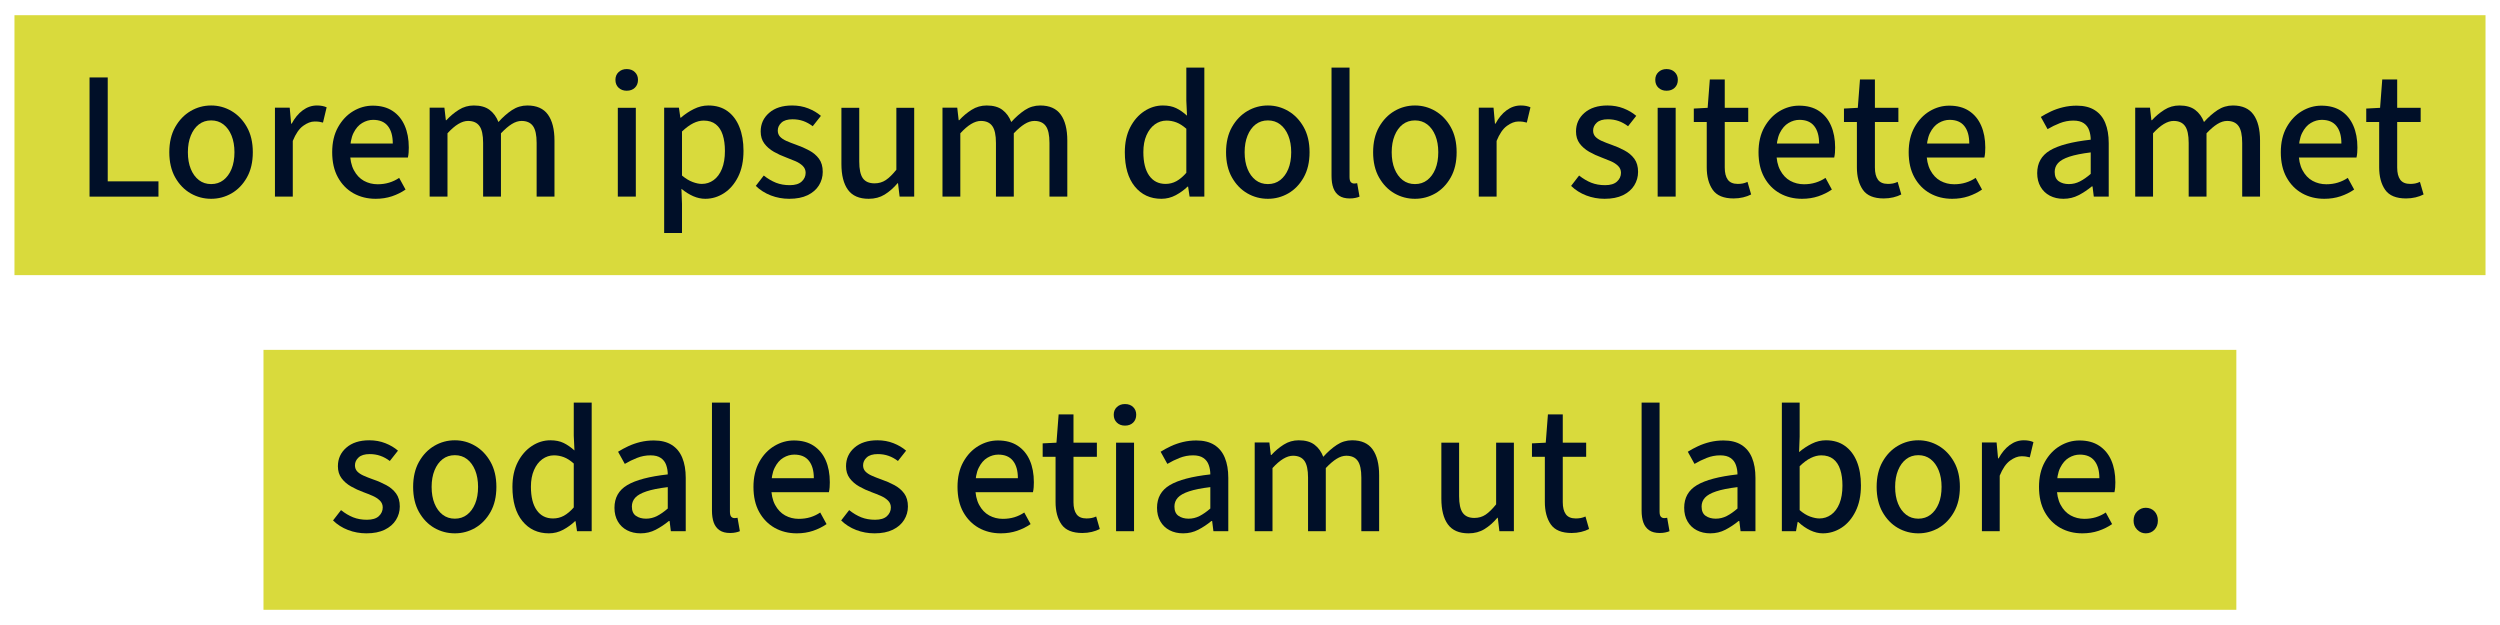
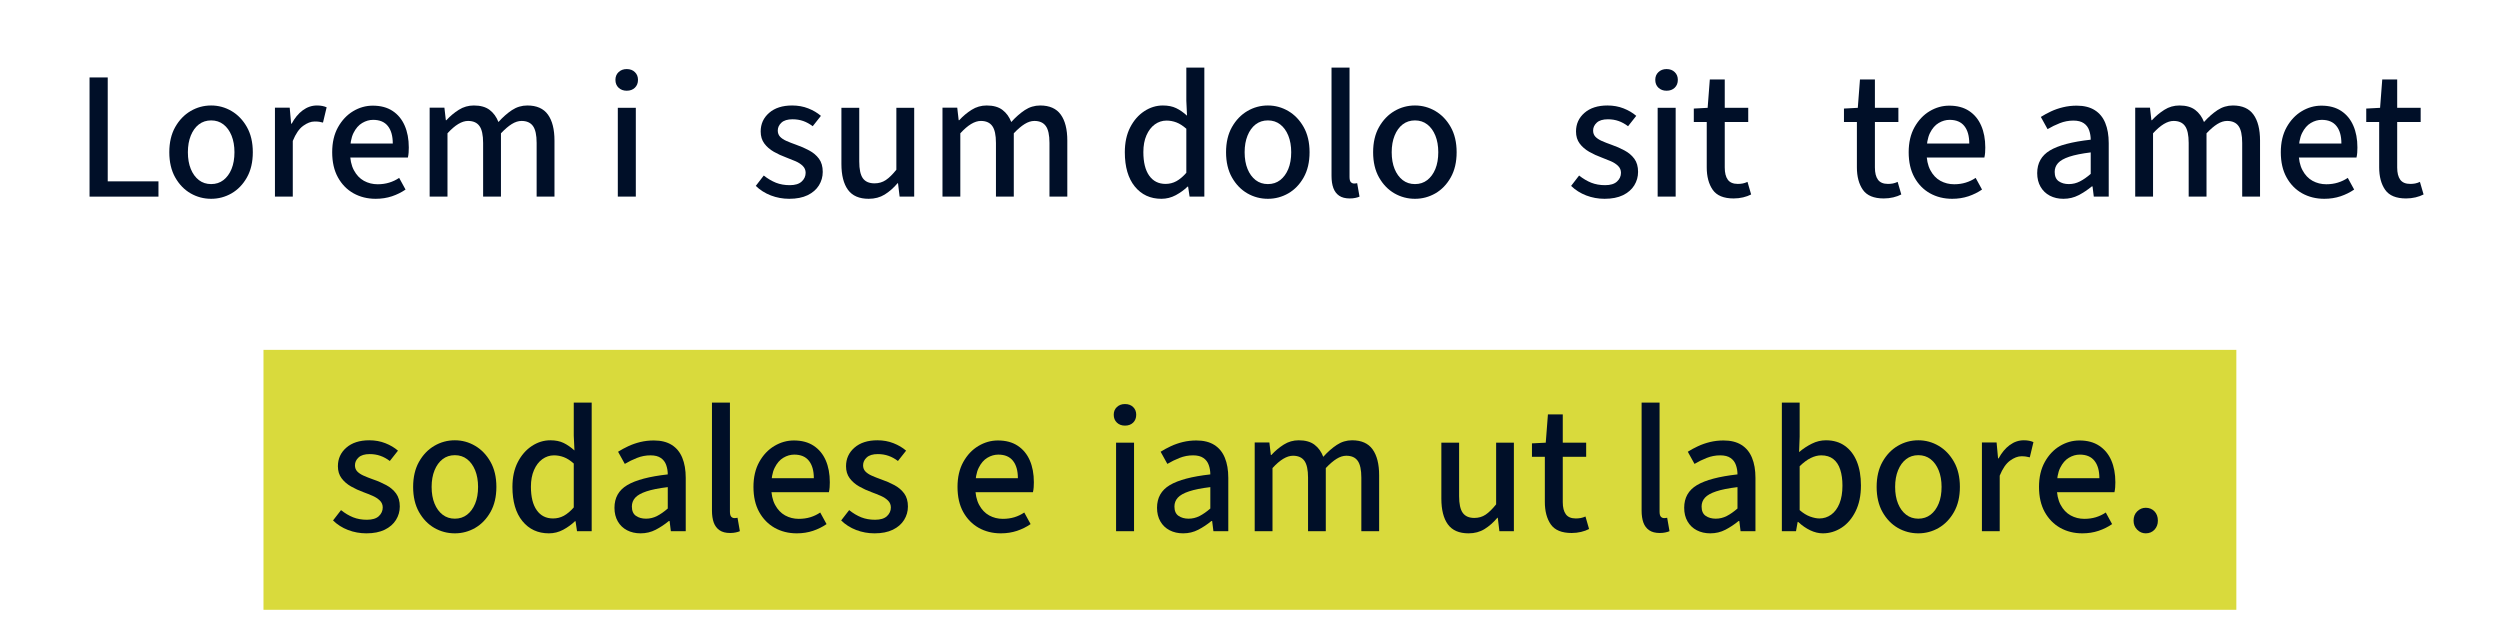
<svg xmlns="http://www.w3.org/2000/svg" width="1200" zoomAndPan="magnify" viewBox="0 0 900 225" height="300" preserveAspectRatio="xMidYMid meet" version="1.0">
  <defs>
    <g />
    <clipPath id="1ab96acd69">
      <path d="M 5.207 5.465 L 894.789 5.465 L 894.789 99.039 L 5.207 99.039 Z M 5.207 5.465 " clip-rule="nonzero" />
    </clipPath>
    <clipPath id="f63d172110">
      <path d="M 0.207 0.465 L 889.789 0.465 L 889.789 94.039 L 0.207 94.039 Z M 0.207 0.465 " clip-rule="nonzero" />
    </clipPath>
    <clipPath id="e755ea134e">
-       <rect x="0" width="890" y="0" height="95" />
-     </clipPath>
+       </clipPath>
    <clipPath id="36f0f3fe2c">
      <rect x="0" width="859" y="0" height="97" />
    </clipPath>
    <clipPath id="91ce323d6f">
      <path d="M 94.855 125.961 L 805.145 125.961 L 805.145 219.535 L 94.855 219.535 Z M 94.855 125.961 " clip-rule="nonzero" />
    </clipPath>
    <clipPath id="32bc763013">
      <path d="M 0.855 0.961 L 711.145 0.961 L 711.145 94.535 L 0.855 94.535 Z M 0.855 0.961 " clip-rule="nonzero" />
    </clipPath>
    <clipPath id="22225d2556">
      <rect x="0" width="712" y="0" height="95" />
    </clipPath>
    <clipPath id="aae2b4c7b9">
      <rect x="0" width="667" y="0" height="96" />
    </clipPath>
  </defs>
  <g clip-path="url(#1ab96acd69)">
    <g transform="matrix(1, 0, 0, 1, 5, 5)">
      <g clip-path="url(#e755ea134e)">
        <g clip-path="url(#f63d172110)">
          <path fill="#d9da3c" d="M 0.207 0.465 L 889.914 0.465 L 889.914 94.039 L 0.207 94.039 Z M 0.207 0.465 " fill-opacity="1" fill-rule="nonzero" />
        </g>
      </g>
    </g>
  </g>
  <g transform="matrix(1, 0, 0, 1, 26, 1)">
    <g clip-path="url(#36f0f3fe2c)">
      <g fill="#000f28" fill-opacity="1">
        <g transform="translate(0.594, 69.786)">
          <g>
            <path d="M 5.641 0 L 5.641 -42.906 L 12.188 -42.906 L 12.188 -5.5 L 30.453 -5.5 L 30.453 0 Z M 5.641 0 " />
          </g>
        </g>
      </g>
      <g fill="#000f28" fill-opacity="1">
        <g transform="translate(32.138, 69.786)">
          <g>
            <path d="M 17.875 0.781 C 15.219 0.781 12.754 0.129 10.484 -1.172 C 8.211 -2.484 6.363 -4.395 4.938 -6.906 C 3.52 -9.414 2.812 -12.441 2.812 -15.984 C 2.812 -19.516 3.52 -22.535 4.938 -25.047 C 6.363 -27.555 8.211 -29.477 10.484 -30.812 C 12.754 -32.145 15.219 -32.812 17.875 -32.812 C 20.5 -32.812 22.945 -32.145 25.219 -30.812 C 27.488 -29.477 29.332 -27.555 30.75 -25.047 C 32.164 -22.535 32.875 -19.516 32.875 -15.984 C 32.875 -12.441 32.164 -9.414 30.75 -6.906 C 29.332 -4.395 27.488 -2.484 25.219 -1.172 C 22.945 0.129 20.5 0.781 17.875 0.781 Z M 17.875 -4.516 C 19.582 -4.516 21.055 -4.992 22.297 -5.953 C 23.547 -6.922 24.52 -8.254 25.219 -9.953 C 25.914 -11.66 26.266 -13.672 26.266 -15.984 C 26.266 -18.254 25.914 -20.25 25.219 -21.969 C 24.52 -23.695 23.547 -25.039 22.297 -26 C 21.055 -26.957 19.582 -27.438 17.875 -27.438 C 16.176 -27.438 14.703 -26.957 13.453 -26 C 12.211 -25.039 11.242 -23.695 10.547 -21.969 C 9.848 -20.25 9.5 -18.254 9.5 -15.984 C 9.5 -13.672 9.848 -11.66 10.547 -9.953 C 11.242 -8.254 12.211 -6.922 13.453 -5.953 C 14.703 -4.992 16.176 -4.516 17.875 -4.516 Z M 17.875 -4.516 " />
          </g>
        </g>
      </g>
      <g fill="#000f28" fill-opacity="1">
        <g transform="translate(67.871, 69.786)">
          <g>
            <path d="M 5.109 0 L 5.109 -32.031 L 10.422 -32.031 L 10.938 -26.266 L 11.141 -26.266 C 12.223 -28.316 13.551 -29.922 15.125 -31.078 C 16.695 -32.234 18.398 -32.812 20.234 -32.812 C 20.984 -32.812 21.629 -32.754 22.172 -32.641 C 22.711 -32.535 23.227 -32.375 23.719 -32.156 L 22.406 -26.656 C 21.926 -26.789 21.469 -26.891 21.031 -26.953 C 20.594 -27.016 20.047 -27.047 19.391 -27.047 C 18.078 -27.047 16.695 -26.52 15.25 -25.469 C 13.812 -24.426 12.57 -22.617 11.531 -20.047 L 11.531 0 Z M 5.109 0 " />
          </g>
        </g>
      </g>
      <g fill="#000f28" fill-opacity="1">
        <g transform="translate(90.776, 69.786)">
          <g>
            <path d="M 18.469 0.781 C 15.5 0.781 12.832 0.117 10.469 -1.203 C 8.113 -2.535 6.25 -4.445 4.875 -6.938 C 3.5 -9.426 2.812 -12.441 2.812 -15.984 C 2.812 -19.473 3.508 -22.473 4.906 -24.984 C 6.312 -27.492 8.125 -29.414 10.344 -30.75 C 12.57 -32.082 14.93 -32.75 17.422 -32.75 C 20.266 -32.75 22.645 -32.113 24.562 -30.844 C 26.477 -29.582 27.926 -27.828 28.906 -25.578 C 29.895 -23.328 30.391 -20.695 30.391 -17.688 C 30.391 -17.07 30.367 -16.457 30.328 -15.844 C 30.285 -15.238 30.195 -14.648 30.062 -14.078 L 7.531 -14.078 L 7.531 -19.125 L 24.625 -19.125 C 24.625 -21.832 24.035 -23.926 22.859 -25.406 C 21.68 -26.895 19.91 -27.641 17.547 -27.641 C 16.203 -27.641 14.895 -27.266 13.625 -26.516 C 12.352 -25.773 11.301 -24.566 10.469 -22.891 C 9.645 -21.211 9.234 -18.93 9.234 -16.047 C 9.234 -13.43 9.691 -11.258 10.609 -9.531 C 11.523 -7.801 12.734 -6.52 14.234 -5.688 C 15.742 -4.863 17.395 -4.453 19.188 -4.453 C 20.676 -4.453 22.062 -4.648 23.344 -5.047 C 24.633 -5.441 25.828 -6.008 26.922 -6.75 L 29.219 -2.547 C 27.77 -1.547 26.141 -0.738 24.328 -0.125 C 22.516 0.477 20.562 0.781 18.469 0.781 Z M 18.469 0.781 " />
          </g>
        </g>
      </g>
      <g fill="#000f28" fill-opacity="1">
        <g transform="translate(123.564, 69.786)">
          <g>
            <path d="M 5.109 0 L 5.109 -32.031 L 10.422 -32.031 L 10.938 -27.516 L 11.141 -27.516 C 12.492 -28.992 13.988 -30.242 15.625 -31.266 C 17.258 -32.297 19.062 -32.812 21.031 -32.812 C 23.426 -32.812 25.32 -32.273 26.719 -31.203 C 28.113 -30.141 29.164 -28.691 29.875 -26.859 C 31.438 -28.598 33.055 -30.023 34.734 -31.141 C 36.422 -32.254 38.27 -32.812 40.281 -32.812 C 43.645 -32.812 46.113 -31.719 47.688 -29.531 C 49.258 -27.352 50.047 -24.234 50.047 -20.172 L 50.047 0 L 43.625 0 L 43.625 -19.328 C 43.625 -22.16 43.188 -24.188 42.312 -25.406 C 41.438 -26.633 40.062 -27.25 38.188 -27.25 C 37.051 -27.25 35.879 -26.875 34.672 -26.125 C 33.473 -25.383 32.176 -24.273 30.781 -22.797 L 30.781 0 L 24.359 0 L 24.359 -19.328 C 24.359 -22.16 23.922 -24.188 23.047 -25.406 C 22.18 -26.633 20.805 -27.25 18.922 -27.25 C 16.703 -27.25 14.238 -25.766 11.531 -22.797 L 11.531 0 Z M 5.109 0 " />
          </g>
        </g>
      </g>
      <g fill="#000f28" fill-opacity="1">
        <g transform="translate(178.276, 69.786)">
          <g />
        </g>
      </g>
      <g fill="#000f28" fill-opacity="1">
        <g transform="translate(191.365, 69.786)">
          <g>
            <path d="M 5.047 0 L 5.047 -31.969 L 11.531 -31.969 L 11.531 0 Z M 8.25 -38.125 C 7.07 -38.125 6.098 -38.484 5.328 -39.203 C 4.566 -39.922 4.188 -40.867 4.188 -42.047 C 4.188 -43.18 4.566 -44.109 5.328 -44.828 C 6.098 -45.555 7.07 -45.922 8.25 -45.922 C 9.469 -45.922 10.445 -45.555 11.188 -44.828 C 11.938 -44.109 12.312 -43.18 12.312 -42.047 C 12.312 -40.867 11.938 -39.922 11.188 -39.203 C 10.445 -38.484 9.469 -38.125 8.25 -38.125 Z M 8.25 -38.125 " />
          </g>
        </g>
      </g>
      <g fill="#000f28" fill-opacity="1">
        <g transform="translate(207.988, 69.786)">
          <g>
-             <path d="M 5.109 13.094 L 5.109 -32.031 L 10.422 -32.031 L 10.938 -28.422 L 11.141 -28.422 C 12.535 -29.648 14.082 -30.688 15.781 -31.531 C 17.488 -32.383 19.238 -32.812 21.031 -32.812 C 23.738 -32.812 26.031 -32.133 27.906 -30.781 C 29.781 -29.426 31.207 -27.523 32.188 -25.078 C 33.176 -22.641 33.672 -19.781 33.672 -16.5 C 33.672 -12.832 33.023 -9.711 31.734 -7.141 C 30.441 -4.566 28.75 -2.602 26.656 -1.25 C 24.562 0.102 22.312 0.781 19.906 0.781 C 18.469 0.781 17.023 0.469 15.578 -0.156 C 14.141 -0.789 12.723 -1.676 11.328 -2.812 L 11.531 2.625 L 11.531 13.094 Z M 18.672 -4.578 C 20.242 -4.578 21.66 -5.035 22.922 -5.953 C 24.191 -6.879 25.188 -8.223 25.906 -9.984 C 26.625 -11.754 26.984 -13.906 26.984 -16.438 C 26.984 -18.664 26.719 -20.598 26.188 -22.234 C 25.664 -23.867 24.836 -25.133 23.703 -26.031 C 22.578 -26.926 21.117 -27.375 19.328 -27.375 C 18.098 -27.375 16.848 -27.055 15.578 -26.422 C 14.316 -25.797 12.969 -24.805 11.531 -23.453 L 11.531 -7.594 C 12.844 -6.5 14.117 -5.723 15.359 -5.266 C 16.598 -4.805 17.703 -4.578 18.672 -4.578 Z M 18.672 -4.578 " />
-           </g>
+             </g>
        </g>
      </g>
      <g fill="#000f28" fill-opacity="1">
        <g transform="translate(244.375, 69.786)">
          <g>
            <path d="M 13.75 0.781 C 11.438 0.781 9.234 0.379 7.141 -0.422 C 5.047 -1.234 3.234 -2.379 1.703 -3.859 L 4.578 -7.594 C 6.023 -6.457 7.488 -5.594 8.969 -5 C 10.457 -4.414 12.117 -4.125 13.953 -4.125 C 15.867 -4.125 17.297 -4.562 18.234 -5.438 C 19.18 -6.312 19.656 -7.359 19.656 -8.578 C 19.656 -9.535 19.316 -10.352 18.641 -11.031 C 17.961 -11.707 17.098 -12.273 16.047 -12.734 C 14.992 -13.191 13.879 -13.641 12.703 -14.078 C 11.129 -14.648 9.633 -15.336 8.219 -16.141 C 6.801 -16.953 5.656 -17.945 4.781 -19.125 C 3.906 -20.301 3.469 -21.742 3.469 -23.453 C 3.469 -26.16 4.484 -28.395 6.516 -30.156 C 8.547 -31.926 11.305 -32.812 14.797 -32.812 C 16.898 -32.812 18.832 -32.461 20.594 -31.766 C 22.363 -31.066 23.883 -30.172 25.156 -29.078 L 22.203 -25.344 C 21.109 -26.176 19.973 -26.801 18.797 -27.219 C 17.617 -27.633 16.332 -27.844 14.938 -27.844 C 13.145 -27.844 11.812 -27.438 10.938 -26.625 C 10.062 -25.812 9.625 -24.863 9.625 -23.781 C 9.625 -22.906 9.895 -22.172 10.438 -21.578 C 10.988 -20.992 11.754 -20.484 12.734 -20.047 C 13.723 -19.609 14.895 -19.148 16.25 -18.672 C 17.906 -18.098 19.461 -17.414 20.922 -16.625 C 22.391 -15.844 23.57 -14.844 24.469 -13.625 C 25.363 -12.406 25.812 -10.832 25.812 -8.906 C 25.812 -7.156 25.352 -5.535 24.438 -4.047 C 23.52 -2.566 22.164 -1.391 20.375 -0.516 C 18.582 0.348 16.375 0.781 13.75 0.781 Z M 13.75 0.781 " />
          </g>
        </g>
      </g>
      <g fill="#000f28" fill-opacity="1">
        <g transform="translate(272.189, 69.786)">
          <g>
            <path d="M 14.547 0.781 C 11.141 0.781 8.648 -0.297 7.078 -2.453 C 5.504 -4.617 4.719 -7.734 4.719 -11.797 L 4.719 -31.969 L 11.141 -31.969 L 11.141 -12.641 C 11.141 -9.848 11.57 -7.836 12.438 -6.609 C 13.312 -5.391 14.711 -4.781 16.641 -4.781 C 18.16 -4.781 19.508 -5.172 20.688 -5.953 C 21.875 -6.742 23.145 -7.988 24.5 -9.688 L 24.5 -31.969 L 30.922 -31.969 L 30.922 0 L 25.672 0 L 25.094 -4.844 L 24.953 -4.844 C 23.516 -3.145 21.961 -1.781 20.297 -0.75 C 18.641 0.27 16.723 0.781 14.547 0.781 Z M 14.547 0.781 " />
          </g>
        </g>
      </g>
      <g fill="#000f28" fill-opacity="1">
        <g transform="translate(308.184, 69.786)">
          <g>
            <path d="M 5.109 0 L 5.109 -32.031 L 10.422 -32.031 L 10.938 -27.516 L 11.141 -27.516 C 12.492 -28.992 13.988 -30.242 15.625 -31.266 C 17.258 -32.297 19.062 -32.812 21.031 -32.812 C 23.426 -32.812 25.32 -32.273 26.719 -31.203 C 28.113 -30.141 29.164 -28.691 29.875 -26.859 C 31.438 -28.598 33.055 -30.023 34.734 -31.141 C 36.422 -32.254 38.27 -32.812 40.281 -32.812 C 43.645 -32.812 46.113 -31.719 47.688 -29.531 C 49.258 -27.352 50.047 -24.234 50.047 -20.172 L 50.047 0 L 43.625 0 L 43.625 -19.328 C 43.625 -22.16 43.188 -24.188 42.312 -25.406 C 41.438 -26.633 40.062 -27.25 38.188 -27.25 C 37.051 -27.25 35.879 -26.875 34.672 -26.125 C 33.473 -25.383 32.176 -24.273 30.781 -22.797 L 30.781 0 L 24.359 0 L 24.359 -19.328 C 24.359 -22.16 23.922 -24.188 23.047 -25.406 C 22.18 -26.633 20.805 -27.25 18.922 -27.25 C 16.703 -27.25 14.238 -25.766 11.531 -22.797 L 11.531 0 Z M 5.109 0 " />
          </g>
        </g>
      </g>
      <g fill="#000f28" fill-opacity="1">
        <g transform="translate(362.895, 69.786)">
          <g />
        </g>
      </g>
      <g fill="#000f28" fill-opacity="1">
        <g transform="translate(375.984, 69.786)">
          <g>
            <path d="M 16.109 0.781 C 12.141 0.781 8.953 -0.691 6.547 -3.641 C 4.148 -6.586 2.953 -10.703 2.953 -15.984 C 2.953 -19.43 3.594 -22.41 4.875 -24.922 C 6.164 -27.43 7.859 -29.375 9.953 -30.75 C 12.047 -32.125 14.273 -32.812 16.641 -32.812 C 18.516 -32.812 20.109 -32.492 21.422 -31.859 C 22.734 -31.234 24.039 -30.328 25.344 -29.141 L 25.094 -34.516 L 25.094 -46.438 L 31.578 -46.438 L 31.578 0 L 26.266 0 L 25.734 -3.609 L 25.547 -3.609 C 24.328 -2.422 22.906 -1.391 21.281 -0.516 C 19.664 0.348 17.941 0.781 16.109 0.781 Z M 17.625 -4.578 C 19.02 -4.578 20.316 -4.906 21.516 -5.562 C 22.711 -6.219 23.906 -7.223 25.094 -8.578 L 25.094 -24.438 C 23.863 -25.52 22.672 -26.281 21.516 -26.719 C 20.359 -27.156 19.172 -27.375 17.953 -27.375 C 16.422 -27.375 15.02 -26.914 13.75 -26 C 12.488 -25.082 11.484 -23.77 10.734 -22.062 C 9.992 -20.363 9.625 -18.359 9.625 -16.047 C 9.625 -12.379 10.32 -9.551 11.719 -7.562 C 13.125 -5.57 15.094 -4.578 17.625 -4.578 Z M 17.625 -4.578 " />
          </g>
        </g>
      </g>
      <g fill="#000f28" fill-opacity="1">
        <g transform="translate(412.568, 69.786)">
          <g>
            <path d="M 17.875 0.781 C 15.219 0.781 12.754 0.129 10.484 -1.172 C 8.211 -2.484 6.363 -4.395 4.938 -6.906 C 3.52 -9.414 2.812 -12.441 2.812 -15.984 C 2.812 -19.516 3.52 -22.535 4.938 -25.047 C 6.363 -27.555 8.211 -29.477 10.484 -30.812 C 12.754 -32.145 15.219 -32.812 17.875 -32.812 C 20.5 -32.812 22.945 -32.145 25.219 -30.812 C 27.488 -29.477 29.332 -27.555 30.75 -25.047 C 32.164 -22.535 32.875 -19.516 32.875 -15.984 C 32.875 -12.441 32.164 -9.414 30.75 -6.906 C 29.332 -4.395 27.488 -2.484 25.219 -1.172 C 22.945 0.129 20.5 0.781 17.875 0.781 Z M 17.875 -4.516 C 19.582 -4.516 21.055 -4.992 22.297 -5.953 C 23.547 -6.922 24.52 -8.254 25.219 -9.953 C 25.914 -11.66 26.266 -13.672 26.266 -15.984 C 26.266 -18.254 25.914 -20.25 25.219 -21.969 C 24.52 -23.695 23.547 -25.039 22.297 -26 C 21.055 -26.957 19.582 -27.438 17.875 -27.438 C 16.176 -27.438 14.703 -26.957 13.453 -26 C 12.211 -25.039 11.242 -23.695 10.547 -21.969 C 9.848 -20.25 9.5 -18.254 9.5 -15.984 C 9.5 -13.672 9.848 -11.66 10.547 -9.953 C 11.242 -8.254 12.211 -6.922 13.453 -5.953 C 14.703 -4.992 16.176 -4.516 17.875 -4.516 Z M 17.875 -4.516 " />
          </g>
        </g>
      </g>
      <g fill="#000f28" fill-opacity="1">
        <g transform="translate(448.301, 69.786)">
          <g>
            <path d="M 11.594 0.656 C 10.02 0.656 8.754 0.328 7.797 -0.328 C 6.836 -0.984 6.141 -1.91 5.703 -3.109 C 5.266 -4.305 5.047 -5.758 5.047 -7.469 L 5.047 -46.438 L 11.531 -46.438 L 11.531 -7.078 C 11.531 -6.16 11.691 -5.535 12.016 -5.203 C 12.348 -4.879 12.734 -4.719 13.172 -4.719 C 13.336 -4.719 13.5 -4.727 13.656 -4.75 C 13.812 -4.77 14.02 -4.801 14.281 -4.844 L 15.125 0 C 14.738 0.176 14.25 0.328 13.656 0.453 C 13.062 0.586 12.375 0.656 11.594 0.656 Z M 11.594 0.656 " />
          </g>
        </g>
      </g>
      <g fill="#000f28" fill-opacity="1">
        <g transform="translate(465.513, 69.786)">
          <g>
            <path d="M 17.875 0.781 C 15.219 0.781 12.754 0.129 10.484 -1.172 C 8.211 -2.484 6.363 -4.395 4.938 -6.906 C 3.52 -9.414 2.812 -12.441 2.812 -15.984 C 2.812 -19.516 3.52 -22.535 4.938 -25.047 C 6.363 -27.555 8.211 -29.477 10.484 -30.812 C 12.754 -32.145 15.219 -32.812 17.875 -32.812 C 20.5 -32.812 22.945 -32.145 25.219 -30.812 C 27.488 -29.477 29.332 -27.555 30.75 -25.047 C 32.164 -22.535 32.875 -19.516 32.875 -15.984 C 32.875 -12.441 32.164 -9.414 30.75 -6.906 C 29.332 -4.395 27.488 -2.484 25.219 -1.172 C 22.945 0.129 20.5 0.781 17.875 0.781 Z M 17.875 -4.516 C 19.582 -4.516 21.055 -4.992 22.297 -5.953 C 23.547 -6.922 24.52 -8.254 25.219 -9.953 C 25.914 -11.66 26.266 -13.672 26.266 -15.984 C 26.266 -18.254 25.914 -20.25 25.219 -21.969 C 24.52 -23.695 23.547 -25.039 22.297 -26 C 21.055 -26.957 19.582 -27.438 17.875 -27.438 C 16.176 -27.438 14.703 -26.957 13.453 -26 C 12.211 -25.039 11.242 -23.695 10.547 -21.969 C 9.848 -20.25 9.5 -18.254 9.5 -15.984 C 9.5 -13.672 9.848 -11.66 10.547 -9.953 C 11.242 -8.254 12.211 -6.922 13.453 -5.953 C 14.703 -4.992 16.176 -4.516 17.875 -4.516 Z M 17.875 -4.516 " />
          </g>
        </g>
      </g>
      <g fill="#000f28" fill-opacity="1">
        <g transform="translate(501.246, 69.786)">
          <g>
-             <path d="M 5.109 0 L 5.109 -32.031 L 10.422 -32.031 L 10.938 -26.266 L 11.141 -26.266 C 12.223 -28.316 13.551 -29.922 15.125 -31.078 C 16.695 -32.234 18.398 -32.812 20.234 -32.812 C 20.984 -32.812 21.629 -32.754 22.172 -32.641 C 22.711 -32.535 23.227 -32.375 23.719 -32.156 L 22.406 -26.656 C 21.926 -26.789 21.469 -26.891 21.031 -26.953 C 20.594 -27.016 20.047 -27.047 19.391 -27.047 C 18.078 -27.047 16.695 -26.52 15.25 -25.469 C 13.812 -24.426 12.57 -22.617 11.531 -20.047 L 11.531 0 Z M 5.109 0 " />
-           </g>
+             </g>
        </g>
      </g>
      <g fill="#000f28" fill-opacity="1">
        <g transform="translate(524.806, 69.786)">
          <g />
        </g>
      </g>
      <g fill="#000f28" fill-opacity="1">
        <g transform="translate(537.895, 69.786)">
          <g>
            <path d="M 13.75 0.781 C 11.438 0.781 9.234 0.379 7.141 -0.422 C 5.047 -1.234 3.234 -2.379 1.703 -3.859 L 4.578 -7.594 C 6.023 -6.457 7.488 -5.594 8.969 -5 C 10.457 -4.414 12.117 -4.125 13.953 -4.125 C 15.867 -4.125 17.297 -4.562 18.234 -5.438 C 19.18 -6.312 19.656 -7.359 19.656 -8.578 C 19.656 -9.535 19.316 -10.352 18.641 -11.031 C 17.961 -11.707 17.098 -12.273 16.047 -12.734 C 14.992 -13.191 13.879 -13.641 12.703 -14.078 C 11.129 -14.648 9.633 -15.336 8.219 -16.141 C 6.801 -16.953 5.656 -17.945 4.781 -19.125 C 3.906 -20.301 3.469 -21.742 3.469 -23.453 C 3.469 -26.16 4.484 -28.395 6.516 -30.156 C 8.547 -31.926 11.305 -32.812 14.797 -32.812 C 16.898 -32.812 18.832 -32.461 20.594 -31.766 C 22.363 -31.066 23.883 -30.172 25.156 -29.078 L 22.203 -25.344 C 21.109 -26.176 19.973 -26.801 18.797 -27.219 C 17.617 -27.633 16.332 -27.844 14.938 -27.844 C 13.145 -27.844 11.812 -27.438 10.938 -26.625 C 10.062 -25.812 9.625 -24.863 9.625 -23.781 C 9.625 -22.906 9.895 -22.172 10.438 -21.578 C 10.988 -20.992 11.754 -20.484 12.734 -20.047 C 13.723 -19.609 14.895 -19.148 16.25 -18.672 C 17.906 -18.098 19.461 -17.414 20.922 -16.625 C 22.391 -15.844 23.57 -14.844 24.469 -13.625 C 25.363 -12.406 25.812 -10.832 25.812 -8.906 C 25.812 -7.156 25.352 -5.535 24.438 -4.047 C 23.52 -2.566 22.164 -1.391 20.375 -0.516 C 18.582 0.348 16.375 0.781 13.75 0.781 Z M 13.75 0.781 " />
          </g>
        </g>
      </g>
      <g fill="#000f28" fill-opacity="1">
        <g transform="translate(565.709, 69.786)">
          <g>
            <path d="M 5.047 0 L 5.047 -31.969 L 11.531 -31.969 L 11.531 0 Z M 8.25 -38.125 C 7.07 -38.125 6.098 -38.484 5.328 -39.203 C 4.566 -39.922 4.188 -40.867 4.188 -42.047 C 4.188 -43.18 4.566 -44.109 5.328 -44.828 C 6.098 -45.555 7.07 -45.922 8.25 -45.922 C 9.469 -45.922 10.445 -45.555 11.188 -44.828 C 11.938 -44.109 12.312 -43.18 12.312 -42.047 C 12.312 -40.867 11.938 -39.922 11.188 -39.203 C 10.445 -38.484 9.469 -38.125 8.25 -38.125 Z M 8.25 -38.125 " />
          </g>
        </g>
      </g>
      <g fill="#000f28" fill-opacity="1">
        <g transform="translate(582.332, 69.786)">
          <g>
            <path d="M 15.781 0.656 C 12.207 0.656 9.695 -0.379 8.25 -2.453 C 6.812 -4.523 6.094 -7.223 6.094 -10.547 L 6.094 -26.859 L 1.438 -26.859 L 1.438 -31.703 L 6.422 -31.969 L 7.203 -42.188 L 12.578 -42.188 L 12.578 -31.969 L 21.031 -31.969 L 21.031 -26.859 L 12.578 -26.859 L 12.578 -10.484 C 12.578 -8.555 12.945 -7.086 13.688 -6.078 C 14.426 -5.078 15.629 -4.578 17.297 -4.578 C 17.898 -4.578 18.484 -4.629 19.047 -4.734 C 19.617 -4.848 20.191 -5.039 20.766 -5.312 L 22.078 -0.781 C 21.242 -0.344 20.281 0.004 19.188 0.266 C 18.094 0.523 16.957 0.656 15.781 0.656 Z M 15.781 0.656 " />
          </g>
        </g>
      </g>
      <g fill="#000f28" fill-opacity="1">
        <g transform="translate(604.255, 69.786)">
          <g>
-             <path d="M 18.469 0.781 C 15.5 0.781 12.832 0.117 10.469 -1.203 C 8.113 -2.535 6.25 -4.445 4.875 -6.938 C 3.5 -9.426 2.812 -12.441 2.812 -15.984 C 2.812 -19.473 3.508 -22.473 4.906 -24.984 C 6.312 -27.492 8.125 -29.414 10.344 -30.75 C 12.57 -32.082 14.93 -32.75 17.422 -32.75 C 20.266 -32.75 22.645 -32.113 24.562 -30.844 C 26.477 -29.582 27.926 -27.828 28.906 -25.578 C 29.895 -23.328 30.391 -20.695 30.391 -17.688 C 30.391 -17.07 30.367 -16.457 30.328 -15.844 C 30.285 -15.238 30.195 -14.648 30.062 -14.078 L 7.531 -14.078 L 7.531 -19.125 L 24.625 -19.125 C 24.625 -21.832 24.035 -23.926 22.859 -25.406 C 21.68 -26.895 19.91 -27.641 17.547 -27.641 C 16.203 -27.641 14.895 -27.266 13.625 -26.516 C 12.352 -25.773 11.301 -24.566 10.469 -22.891 C 9.645 -21.211 9.234 -18.93 9.234 -16.047 C 9.234 -13.43 9.691 -11.258 10.609 -9.531 C 11.523 -7.801 12.734 -6.52 14.234 -5.688 C 15.742 -4.863 17.395 -4.453 19.188 -4.453 C 20.676 -4.453 22.062 -4.648 23.344 -5.047 C 24.633 -5.441 25.828 -6.008 26.922 -6.75 L 29.219 -2.547 C 27.77 -1.547 26.141 -0.738 24.328 -0.125 C 22.516 0.477 20.562 0.781 18.469 0.781 Z M 18.469 0.781 " />
-           </g>
+             </g>
        </g>
      </g>
      <g fill="#000f28" fill-opacity="1">
        <g transform="translate(636.388, 69.786)">
          <g>
            <path d="M 15.781 0.656 C 12.207 0.656 9.695 -0.379 8.25 -2.453 C 6.812 -4.523 6.094 -7.223 6.094 -10.547 L 6.094 -26.859 L 1.438 -26.859 L 1.438 -31.703 L 6.422 -31.969 L 7.203 -42.188 L 12.578 -42.188 L 12.578 -31.969 L 21.031 -31.969 L 21.031 -26.859 L 12.578 -26.859 L 12.578 -10.484 C 12.578 -8.555 12.945 -7.086 13.688 -6.078 C 14.426 -5.078 15.629 -4.578 17.297 -4.578 C 17.898 -4.578 18.484 -4.629 19.047 -4.734 C 19.617 -4.848 20.191 -5.039 20.766 -5.312 L 22.078 -0.781 C 21.242 -0.344 20.281 0.004 19.188 0.266 C 18.094 0.523 16.957 0.656 15.781 0.656 Z M 15.781 0.656 " />
          </g>
        </g>
      </g>
      <g fill="#000f28" fill-opacity="1">
        <g transform="translate(658.311, 69.786)">
          <g>
            <path d="M 18.469 0.781 C 15.5 0.781 12.832 0.117 10.469 -1.203 C 8.113 -2.535 6.25 -4.445 4.875 -6.938 C 3.5 -9.426 2.812 -12.441 2.812 -15.984 C 2.812 -19.473 3.508 -22.473 4.906 -24.984 C 6.312 -27.492 8.125 -29.414 10.344 -30.75 C 12.57 -32.082 14.93 -32.75 17.422 -32.75 C 20.266 -32.75 22.645 -32.113 24.562 -30.844 C 26.477 -29.582 27.926 -27.828 28.906 -25.578 C 29.895 -23.328 30.391 -20.695 30.391 -17.688 C 30.391 -17.07 30.367 -16.457 30.328 -15.844 C 30.285 -15.238 30.195 -14.648 30.062 -14.078 L 7.531 -14.078 L 7.531 -19.125 L 24.625 -19.125 C 24.625 -21.832 24.035 -23.926 22.859 -25.406 C 21.68 -26.895 19.91 -27.641 17.547 -27.641 C 16.203 -27.641 14.895 -27.266 13.625 -26.516 C 12.352 -25.773 11.301 -24.566 10.469 -22.891 C 9.645 -21.211 9.234 -18.93 9.234 -16.047 C 9.234 -13.43 9.691 -11.258 10.609 -9.531 C 11.523 -7.801 12.734 -6.52 14.234 -5.688 C 15.742 -4.863 17.395 -4.453 19.188 -4.453 C 20.676 -4.453 22.062 -4.648 23.344 -5.047 C 24.633 -5.441 25.828 -6.008 26.922 -6.75 L 29.219 -2.547 C 27.77 -1.547 26.141 -0.738 24.328 -0.125 C 22.516 0.477 20.562 0.781 18.469 0.781 Z M 18.469 0.781 " />
          </g>
        </g>
      </g>
      <g fill="#000f28" fill-opacity="1">
        <g transform="translate(691.099, 69.786)">
          <g />
        </g>
      </g>
      <g fill="#000f28" fill-opacity="1">
        <g transform="translate(704.188, 69.786)">
          <g>
            <path d="M 12.641 0.781 C 10.805 0.781 9.18 0.41 7.766 -0.328 C 6.348 -1.066 5.234 -2.133 4.422 -3.531 C 3.609 -4.938 3.203 -6.578 3.203 -8.453 C 3.203 -12.078 4.738 -14.805 7.812 -16.641 C 10.895 -18.473 15.781 -19.758 22.469 -20.5 C 22.469 -21.676 22.281 -22.801 21.906 -23.875 C 21.539 -24.945 20.898 -25.797 19.984 -26.422 C 19.066 -27.055 17.82 -27.375 16.25 -27.375 C 14.539 -27.375 12.91 -27.066 11.359 -26.453 C 9.805 -25.848 8.332 -25.129 6.938 -24.297 L 4.516 -28.688 C 5.609 -29.383 6.832 -30.051 8.188 -30.688 C 9.539 -31.32 10.992 -31.82 12.547 -32.188 C 14.098 -32.562 15.723 -32.75 17.422 -32.75 C 20.047 -32.75 22.207 -32.211 23.906 -31.141 C 25.613 -30.078 26.879 -28.539 27.703 -26.531 C 28.535 -24.52 28.953 -22.094 28.953 -19.25 L 28.953 0 L 23.578 0 L 23.125 -3.672 L 22.859 -3.672 C 21.367 -2.441 19.785 -1.391 18.109 -0.516 C 16.43 0.348 14.609 0.781 12.641 0.781 Z M 14.609 -4.516 C 16.004 -4.516 17.32 -4.832 18.562 -5.469 C 19.812 -6.102 21.113 -7.008 22.469 -8.188 L 22.469 -15.922 C 19.238 -15.523 16.672 -15.008 14.766 -14.375 C 12.867 -13.738 11.516 -12.973 10.703 -12.078 C 9.898 -11.18 9.5 -10.125 9.5 -8.906 C 9.5 -7.332 9.988 -6.207 10.969 -5.531 C 11.945 -4.852 13.16 -4.516 14.609 -4.516 Z M 14.609 -4.516 " />
          </g>
        </g>
      </g>
      <g fill="#000f28" fill-opacity="1">
        <g transform="translate(737.565, 69.786)">
          <g>
            <path d="M 5.109 0 L 5.109 -32.031 L 10.422 -32.031 L 10.938 -27.516 L 11.141 -27.516 C 12.492 -28.992 13.988 -30.242 15.625 -31.266 C 17.258 -32.297 19.062 -32.812 21.031 -32.812 C 23.426 -32.812 25.32 -32.273 26.719 -31.203 C 28.113 -30.141 29.164 -28.691 29.875 -26.859 C 31.438 -28.598 33.055 -30.023 34.734 -31.141 C 36.422 -32.254 38.27 -32.812 40.281 -32.812 C 43.645 -32.812 46.113 -31.719 47.688 -29.531 C 49.258 -27.352 50.047 -24.234 50.047 -20.172 L 50.047 0 L 43.625 0 L 43.625 -19.328 C 43.625 -22.16 43.188 -24.188 42.312 -25.406 C 41.438 -26.633 40.062 -27.25 38.188 -27.25 C 37.051 -27.25 35.879 -26.875 34.672 -26.125 C 33.473 -25.383 32.176 -24.273 30.781 -22.797 L 30.781 0 L 24.359 0 L 24.359 -19.328 C 24.359 -22.16 23.922 -24.188 23.047 -25.406 C 22.18 -26.633 20.805 -27.25 18.922 -27.25 C 16.703 -27.25 14.238 -25.766 11.531 -22.797 L 11.531 0 Z M 5.109 0 " />
          </g>
        </g>
      </g>
      <g fill="#000f28" fill-opacity="1">
        <g transform="translate(792.277, 69.786)">
          <g>
            <path d="M 18.469 0.781 C 15.5 0.781 12.832 0.117 10.469 -1.203 C 8.113 -2.535 6.25 -4.445 4.875 -6.938 C 3.5 -9.426 2.812 -12.441 2.812 -15.984 C 2.812 -19.473 3.508 -22.473 4.906 -24.984 C 6.312 -27.492 8.125 -29.414 10.344 -30.75 C 12.57 -32.082 14.93 -32.75 17.422 -32.75 C 20.266 -32.75 22.645 -32.113 24.562 -30.844 C 26.477 -29.582 27.926 -27.828 28.906 -25.578 C 29.895 -23.328 30.391 -20.695 30.391 -17.688 C 30.391 -17.07 30.367 -16.457 30.328 -15.844 C 30.285 -15.238 30.195 -14.648 30.062 -14.078 L 7.531 -14.078 L 7.531 -19.125 L 24.625 -19.125 C 24.625 -21.832 24.035 -23.926 22.859 -25.406 C 21.68 -26.895 19.91 -27.641 17.547 -27.641 C 16.203 -27.641 14.895 -27.266 13.625 -26.516 C 12.352 -25.773 11.301 -24.566 10.469 -22.891 C 9.645 -21.211 9.234 -18.93 9.234 -16.047 C 9.234 -13.43 9.691 -11.258 10.609 -9.531 C 11.523 -7.801 12.734 -6.52 14.234 -5.688 C 15.742 -4.863 17.395 -4.453 19.188 -4.453 C 20.676 -4.453 22.062 -4.648 23.344 -5.047 C 24.633 -5.441 25.828 -6.008 26.922 -6.75 L 29.219 -2.547 C 27.77 -1.547 26.141 -0.738 24.328 -0.125 C 22.516 0.477 20.562 0.781 18.469 0.781 Z M 18.469 0.781 " />
          </g>
        </g>
      </g>
      <g fill="#000f28" fill-opacity="1">
        <g transform="translate(824.409, 69.786)">
          <g>
            <path d="M 15.781 0.656 C 12.207 0.656 9.695 -0.379 8.25 -2.453 C 6.812 -4.523 6.094 -7.223 6.094 -10.547 L 6.094 -26.859 L 1.438 -26.859 L 1.438 -31.703 L 6.422 -31.969 L 7.203 -42.188 L 12.578 -42.188 L 12.578 -31.969 L 21.031 -31.969 L 21.031 -26.859 L 12.578 -26.859 L 12.578 -10.484 C 12.578 -8.555 12.945 -7.086 13.688 -6.078 C 14.426 -5.078 15.629 -4.578 17.297 -4.578 C 17.898 -4.578 18.484 -4.629 19.047 -4.734 C 19.617 -4.848 20.191 -5.039 20.766 -5.312 L 22.078 -0.781 C 21.242 -0.344 20.281 0.004 19.188 0.266 C 18.094 0.523 16.957 0.656 15.781 0.656 Z M 15.781 0.656 " />
          </g>
        </g>
      </g>
    </g>
  </g>
  <g clip-path="url(#91ce323d6f)">
    <g transform="matrix(1, 0, 0, 1, 94, 125)">
      <g clip-path="url(#22225d2556)">
        <g clip-path="url(#32bc763013)">
          <path fill="#d9da3c" d="M 0.855 0.961 L 711.082 0.961 L 711.082 94.535 L 0.855 94.535 Z M 0.855 0.961 " fill-opacity="1" fill-rule="nonzero" />
        </g>
      </g>
    </g>
  </g>
  <g transform="matrix(1, 0, 0, 1, 117, 122)">
    <g clip-path="url(#aae2b4c7b9)">
      <g fill="#000f28" fill-opacity="1">
        <g transform="translate(1.191, 69.222)">
          <g>
            <path d="M 13.719 0.781 C 11.406 0.781 9.203 0.379 7.109 -0.422 C 5.023 -1.223 3.223 -2.367 1.703 -3.859 L 4.578 -7.578 C 6.004 -6.441 7.457 -5.578 8.938 -4.984 C 10.426 -4.398 12.082 -4.109 13.906 -4.109 C 15.82 -4.109 17.25 -4.539 18.188 -5.406 C 19.125 -6.281 19.594 -7.328 19.594 -8.547 C 19.594 -9.504 19.254 -10.32 18.578 -11 C 17.898 -11.676 17.039 -12.242 16 -12.703 C 14.957 -13.16 13.848 -13.602 12.672 -14.031 C 11.098 -14.602 9.602 -15.289 8.188 -16.094 C 6.781 -16.895 5.641 -17.883 4.766 -19.062 C 3.891 -20.238 3.453 -21.676 3.453 -23.375 C 3.453 -26.07 4.461 -28.301 6.484 -30.062 C 8.516 -31.832 11.27 -32.719 14.75 -32.719 C 16.844 -32.719 18.77 -32.367 20.531 -31.672 C 22.301 -30.973 23.816 -30.078 25.078 -28.984 L 22.141 -25.266 C 21.047 -26.098 19.91 -26.719 18.734 -27.125 C 17.566 -27.539 16.285 -27.75 14.891 -27.75 C 13.098 -27.75 11.766 -27.344 10.891 -26.531 C 10.023 -25.727 9.594 -24.785 9.594 -23.703 C 9.594 -22.828 9.863 -22.098 10.406 -21.516 C 10.957 -20.93 11.723 -20.422 12.703 -19.984 C 13.68 -19.547 14.844 -19.086 16.188 -18.609 C 17.844 -18.047 19.398 -17.367 20.859 -16.578 C 22.316 -15.797 23.492 -14.797 24.391 -13.578 C 25.285 -12.359 25.734 -10.789 25.734 -8.875 C 25.734 -7.133 25.273 -5.523 24.359 -4.047 C 23.441 -2.566 22.086 -1.391 20.297 -0.516 C 18.516 0.348 16.32 0.781 13.719 0.781 Z M 13.719 0.781 " />
          </g>
        </g>
      </g>
      <g fill="#000f28" fill-opacity="1">
        <g transform="translate(28.917, 69.222)">
          <g>
            <path d="M 17.828 0.781 C 15.172 0.781 12.707 0.129 10.438 -1.172 C 8.176 -2.484 6.336 -4.391 4.922 -6.891 C 3.516 -9.391 2.812 -12.406 2.812 -15.938 C 2.812 -19.457 3.516 -22.469 4.922 -24.969 C 6.336 -27.477 8.176 -29.395 10.438 -30.719 C 12.707 -32.051 15.172 -32.719 17.828 -32.719 C 20.441 -32.719 22.879 -32.051 25.141 -30.719 C 27.398 -29.395 29.238 -27.477 30.656 -24.969 C 32.07 -22.469 32.781 -19.457 32.781 -15.938 C 32.781 -12.406 32.07 -9.391 30.656 -6.891 C 29.238 -4.391 27.398 -2.484 25.141 -1.172 C 22.879 0.129 20.441 0.781 17.828 0.781 Z M 17.828 -4.5 C 19.523 -4.5 20.992 -4.977 22.234 -5.938 C 23.473 -6.895 24.441 -8.223 25.141 -9.922 C 25.836 -11.617 26.188 -13.625 26.188 -15.938 C 26.188 -18.195 25.836 -20.188 25.141 -21.906 C 24.441 -23.625 23.473 -24.961 22.234 -25.922 C 20.992 -26.879 19.523 -27.359 17.828 -27.359 C 16.129 -27.359 14.66 -26.879 13.422 -25.922 C 12.18 -24.961 11.211 -23.625 10.516 -21.906 C 9.816 -20.188 9.469 -18.195 9.469 -15.938 C 9.469 -13.625 9.816 -11.617 10.516 -9.922 C 11.211 -8.223 12.18 -6.895 13.422 -5.938 C 14.66 -4.977 16.129 -4.5 17.828 -4.5 Z M 17.828 -4.5 " />
          </g>
        </g>
      </g>
      <g fill="#000f28" fill-opacity="1">
        <g transform="translate(64.537, 69.222)">
          <g>
            <path d="M 16.062 0.781 C 12.102 0.781 8.926 -0.688 6.531 -3.625 C 4.133 -6.562 2.938 -10.664 2.938 -15.938 C 2.938 -19.375 3.578 -22.344 4.859 -24.844 C 6.148 -27.344 7.836 -29.281 9.922 -30.656 C 12.016 -32.031 14.234 -32.719 16.578 -32.719 C 18.453 -32.719 20.039 -32.398 21.344 -31.766 C 22.656 -31.129 23.961 -30.227 25.266 -29.062 L 25.016 -34.406 L 25.016 -46.297 L 31.469 -46.297 L 31.469 0 L 26.188 0 L 25.656 -3.594 L 25.469 -3.594 C 24.25 -2.414 22.832 -1.391 21.219 -0.516 C 19.613 0.348 17.895 0.781 16.062 0.781 Z M 17.562 -4.578 C 18.957 -4.578 20.254 -4.898 21.453 -5.547 C 22.648 -6.203 23.836 -7.203 25.016 -8.547 L 25.016 -24.359 C 23.797 -25.441 22.609 -26.203 21.453 -26.641 C 20.297 -27.078 19.109 -27.297 17.891 -27.297 C 16.367 -27.297 14.973 -26.836 13.703 -25.922 C 12.441 -25.004 11.441 -23.695 10.703 -22 C 9.961 -20.301 9.594 -18.301 9.594 -16 C 9.594 -12.344 10.289 -9.523 11.688 -7.547 C 13.082 -5.566 15.039 -4.578 17.562 -4.578 Z M 17.562 -4.578 " />
          </g>
        </g>
      </g>
      <g fill="#000f28" fill-opacity="1">
        <g transform="translate(101.005, 69.222)">
          <g>
            <path d="M 12.609 0.781 C 10.773 0.781 9.148 0.41 7.734 -0.328 C 6.316 -1.066 5.207 -2.129 4.406 -3.516 C 3.602 -4.91 3.203 -6.547 3.203 -8.422 C 3.203 -12.035 4.734 -14.754 7.797 -16.578 C 10.867 -18.41 15.734 -19.695 22.391 -20.438 C 22.391 -21.613 22.203 -22.734 21.828 -23.797 C 21.461 -24.867 20.82 -25.719 19.906 -26.344 C 19 -26.977 17.758 -27.297 16.188 -27.297 C 14.488 -27.297 12.867 -26.988 11.328 -26.375 C 9.785 -25.77 8.316 -25.051 6.922 -24.219 L 4.5 -28.594 C 5.594 -29.289 6.812 -29.953 8.156 -30.578 C 9.508 -31.211 10.957 -31.719 12.5 -32.094 C 14.051 -32.469 15.676 -32.656 17.375 -32.656 C 19.977 -32.656 22.129 -32.117 23.828 -31.047 C 25.523 -29.984 26.785 -28.445 27.609 -26.438 C 28.441 -24.438 28.859 -22.023 28.859 -19.203 L 28.859 0 L 23.5 0 L 23.047 -3.656 L 22.781 -3.656 C 21.301 -2.438 19.723 -1.391 18.047 -0.516 C 16.379 0.348 14.566 0.781 12.609 0.781 Z M 14.562 -4.5 C 15.957 -4.5 17.273 -4.816 18.516 -5.453 C 19.754 -6.086 21.047 -6.988 22.391 -8.156 L 22.391 -15.859 C 19.172 -15.473 16.613 -14.961 14.719 -14.328 C 12.832 -13.703 11.484 -12.941 10.672 -12.047 C 9.867 -11.148 9.469 -10.094 9.469 -8.875 C 9.469 -7.312 9.957 -6.191 10.938 -5.516 C 11.914 -4.836 13.125 -4.5 14.562 -4.5 Z M 14.562 -4.5 " />
          </g>
        </g>
      </g>
      <g fill="#000f28" fill-opacity="1">
        <g transform="translate(134.276, 69.222)">
          <g>
            <path d="M 11.562 0.656 C 9.988 0.656 8.723 0.328 7.766 -0.328 C 6.805 -0.984 6.109 -1.906 5.672 -3.094 C 5.242 -4.289 5.031 -5.738 5.031 -7.438 L 5.031 -46.297 L 11.5 -46.297 L 11.5 -7.047 C 11.5 -6.141 11.66 -5.52 11.984 -5.188 C 12.305 -4.863 12.688 -4.703 13.125 -4.703 C 13.301 -4.703 13.461 -4.711 13.609 -4.734 C 13.766 -4.754 13.973 -4.785 14.234 -4.828 L 15.078 0 C 14.691 0.176 14.203 0.328 13.609 0.453 C 13.023 0.586 12.344 0.656 11.562 0.656 Z M 11.562 0.656 " />
          </g>
        </g>
      </g>
      <g fill="#000f28" fill-opacity="1">
        <g transform="translate(151.434, 69.222)">
          <g>
            <path d="M 18.406 0.781 C 15.445 0.781 12.789 0.117 10.438 -1.203 C 8.094 -2.535 6.234 -4.441 4.859 -6.922 C 3.492 -9.398 2.812 -12.406 2.812 -15.938 C 2.812 -19.414 3.504 -22.406 4.891 -24.906 C 6.285 -27.414 8.094 -29.332 10.312 -30.656 C 12.531 -31.988 14.883 -32.656 17.375 -32.656 C 20.195 -32.656 22.566 -32.02 24.484 -30.75 C 26.398 -29.488 27.848 -27.738 28.828 -25.5 C 29.805 -23.258 30.297 -20.633 30.297 -17.625 C 30.297 -17.02 30.273 -16.41 30.234 -15.797 C 30.191 -15.191 30.102 -14.602 29.969 -14.031 L 7.516 -14.031 L 7.516 -19.062 L 24.547 -19.062 C 24.547 -21.758 23.957 -23.848 22.781 -25.328 C 21.613 -26.816 19.852 -27.562 17.5 -27.562 C 16.145 -27.562 14.836 -27.188 13.578 -26.438 C 12.316 -25.695 11.27 -24.488 10.438 -22.812 C 9.613 -21.145 9.203 -18.875 9.203 -16 C 9.203 -13.383 9.66 -11.219 10.578 -9.5 C 11.492 -7.781 12.703 -6.504 14.203 -5.672 C 15.703 -4.848 17.344 -4.438 19.125 -4.438 C 20.613 -4.438 22 -4.629 23.281 -5.016 C 24.562 -5.41 25.75 -5.977 26.844 -6.719 L 29.125 -2.547 C 27.688 -1.547 26.062 -0.738 24.25 -0.125 C 22.445 0.477 20.5 0.781 18.406 0.781 Z M 18.406 0.781 " />
          </g>
        </g>
      </g>
      <g fill="#000f28" fill-opacity="1">
        <g transform="translate(184.118, 69.222)">
          <g>
            <path d="M 13.719 0.781 C 11.406 0.781 9.203 0.379 7.109 -0.422 C 5.023 -1.223 3.223 -2.367 1.703 -3.859 L 4.578 -7.578 C 6.004 -6.441 7.457 -5.578 8.938 -4.984 C 10.426 -4.398 12.082 -4.109 13.906 -4.109 C 15.82 -4.109 17.25 -4.539 18.188 -5.406 C 19.125 -6.281 19.594 -7.328 19.594 -8.547 C 19.594 -9.504 19.254 -10.32 18.578 -11 C 17.898 -11.676 17.039 -12.242 16 -12.703 C 14.957 -13.16 13.848 -13.602 12.672 -14.031 C 11.098 -14.602 9.602 -15.289 8.188 -16.094 C 6.781 -16.895 5.641 -17.883 4.766 -19.062 C 3.891 -20.238 3.453 -21.676 3.453 -23.375 C 3.453 -26.07 4.461 -28.301 6.484 -30.062 C 8.516 -31.832 11.27 -32.719 14.75 -32.719 C 16.844 -32.719 18.77 -32.367 20.531 -31.672 C 22.301 -30.973 23.816 -30.078 25.078 -28.984 L 22.141 -25.266 C 21.047 -26.098 19.91 -26.719 18.734 -27.125 C 17.566 -27.539 16.285 -27.75 14.891 -27.75 C 13.098 -27.75 11.766 -27.344 10.891 -26.531 C 10.023 -25.727 9.594 -24.785 9.594 -23.703 C 9.594 -22.828 9.863 -22.098 10.406 -21.516 C 10.957 -20.93 11.723 -20.422 12.703 -19.984 C 13.68 -19.547 14.844 -19.086 16.188 -18.609 C 17.844 -18.047 19.398 -17.367 20.859 -16.578 C 22.316 -15.797 23.492 -14.797 24.391 -13.578 C 25.285 -12.359 25.734 -10.789 25.734 -8.875 C 25.734 -7.133 25.273 -5.523 24.359 -4.047 C 23.441 -2.566 22.086 -1.391 20.297 -0.516 C 18.516 0.348 16.32 0.781 13.719 0.781 Z M 13.719 0.781 " />
          </g>
        </g>
      </g>
      <g fill="#000f28" fill-opacity="1">
        <g transform="translate(211.844, 69.222)">
          <g />
        </g>
      </g>
      <g fill="#000f28" fill-opacity="1">
        <g transform="translate(224.892, 69.222)">
          <g>
            <path d="M 18.406 0.781 C 15.445 0.781 12.789 0.117 10.438 -1.203 C 8.094 -2.535 6.234 -4.441 4.859 -6.922 C 3.492 -9.398 2.812 -12.406 2.812 -15.938 C 2.812 -19.414 3.504 -22.406 4.891 -24.906 C 6.285 -27.414 8.094 -29.332 10.312 -30.656 C 12.531 -31.988 14.883 -32.656 17.375 -32.656 C 20.195 -32.656 22.566 -32.02 24.484 -30.75 C 26.398 -29.488 27.848 -27.738 28.828 -25.5 C 29.805 -23.258 30.297 -20.633 30.297 -17.625 C 30.297 -17.02 30.273 -16.41 30.234 -15.797 C 30.191 -15.191 30.102 -14.602 29.969 -14.031 L 7.516 -14.031 L 7.516 -19.062 L 24.547 -19.062 C 24.547 -21.758 23.957 -23.848 22.781 -25.328 C 21.613 -26.816 19.852 -27.562 17.5 -27.562 C 16.145 -27.562 14.836 -27.188 13.578 -26.438 C 12.316 -25.695 11.27 -24.488 10.438 -22.812 C 9.613 -21.145 9.203 -18.875 9.203 -16 C 9.203 -13.383 9.66 -11.219 10.578 -9.5 C 11.492 -7.781 12.703 -6.504 14.203 -5.672 C 15.703 -4.848 17.344 -4.438 19.125 -4.438 C 20.613 -4.438 22 -4.629 23.281 -5.016 C 24.562 -5.41 25.75 -5.977 26.844 -6.719 L 29.125 -2.547 C 27.688 -1.547 26.062 -0.738 24.25 -0.125 C 22.445 0.477 20.5 0.781 18.406 0.781 Z M 18.406 0.781 " />
          </g>
        </g>
      </g>
      <g fill="#000f28" fill-opacity="1">
        <g transform="translate(256.923, 69.222)">
          <g>
-             <path d="M 15.734 0.656 C 12.16 0.656 9.656 -0.375 8.219 -2.438 C 6.789 -4.508 6.078 -7.203 6.078 -10.516 L 6.078 -26.766 L 1.438 -26.766 L 1.438 -31.609 L 6.406 -31.859 L 7.188 -42.047 L 12.531 -42.047 L 12.531 -31.859 L 20.953 -31.859 L 20.953 -26.766 L 12.531 -26.766 L 12.531 -10.453 C 12.531 -8.535 12.898 -7.078 13.641 -6.078 C 14.379 -5.078 15.578 -4.578 17.234 -4.578 C 17.848 -4.578 18.438 -4.629 19 -4.734 C 19.562 -4.836 20.129 -5.02 20.703 -5.281 L 22 -0.781 C 21.176 -0.344 20.219 0.004 19.125 0.266 C 18.039 0.523 16.91 0.656 15.734 0.656 Z M 15.734 0.656 " />
-           </g>
+             </g>
        </g>
      </g>
      <g fill="#000f28" fill-opacity="1">
        <g transform="translate(279.756, 69.222)">
          <g>
            <path d="M 5.031 0 L 5.031 -31.859 L 11.5 -31.859 L 11.5 0 Z M 8.234 -38 C 7.055 -38 6.086 -38.359 5.328 -39.078 C 4.566 -39.797 4.188 -40.742 4.188 -41.922 C 4.188 -43.055 4.566 -43.977 5.328 -44.688 C 6.086 -45.406 7.055 -45.766 8.234 -45.766 C 9.453 -45.766 10.43 -45.406 11.172 -44.688 C 11.91 -43.977 12.281 -43.055 12.281 -41.922 C 12.281 -40.742 11.91 -39.797 11.172 -39.078 C 10.43 -38.359 9.453 -38 8.234 -38 Z M 8.234 -38 " />
          </g>
        </g>
      </g>
      <g fill="#000f28" fill-opacity="1">
        <g transform="translate(296.327, 69.222)">
          <g>
            <path d="M 12.609 0.781 C 10.773 0.781 9.148 0.41 7.734 -0.328 C 6.316 -1.066 5.207 -2.129 4.406 -3.516 C 3.602 -4.91 3.203 -6.547 3.203 -8.422 C 3.203 -12.035 4.734 -14.754 7.797 -16.578 C 10.867 -18.41 15.734 -19.695 22.391 -20.438 C 22.391 -21.613 22.203 -22.734 21.828 -23.797 C 21.461 -24.867 20.82 -25.719 19.906 -26.344 C 19 -26.977 17.758 -27.297 16.188 -27.297 C 14.488 -27.297 12.867 -26.988 11.328 -26.375 C 9.785 -25.77 8.316 -25.051 6.922 -24.219 L 4.5 -28.594 C 5.594 -29.289 6.812 -29.953 8.156 -30.578 C 9.508 -31.211 10.957 -31.719 12.5 -32.094 C 14.051 -32.469 15.676 -32.656 17.375 -32.656 C 19.977 -32.656 22.129 -32.117 23.828 -31.047 C 25.523 -29.984 26.785 -28.445 27.609 -26.438 C 28.441 -24.438 28.859 -22.023 28.859 -19.203 L 28.859 0 L 23.5 0 L 23.047 -3.656 L 22.781 -3.656 C 21.301 -2.438 19.723 -1.391 18.047 -0.516 C 16.379 0.348 14.566 0.781 12.609 0.781 Z M 14.562 -4.5 C 15.957 -4.5 17.273 -4.816 18.516 -5.453 C 19.754 -6.086 21.047 -6.988 22.391 -8.156 L 22.391 -15.859 C 19.172 -15.473 16.613 -14.961 14.719 -14.328 C 12.832 -13.703 11.484 -12.941 10.672 -12.047 C 9.867 -11.148 9.469 -10.094 9.469 -8.875 C 9.469 -7.312 9.957 -6.191 10.938 -5.516 C 11.914 -4.836 13.125 -4.5 14.562 -4.5 Z M 14.562 -4.5 " />
          </g>
        </g>
      </g>
      <g fill="#000f28" fill-opacity="1">
        <g transform="translate(329.598, 69.222)">
          <g>
            <path d="M 5.094 0 L 5.094 -31.938 L 10.375 -31.938 L 10.906 -27.422 L 11.094 -27.422 C 12.445 -28.898 13.938 -30.148 15.562 -31.172 C 17.195 -32.203 18.992 -32.719 20.953 -32.719 C 23.348 -32.719 25.242 -32.18 26.641 -31.109 C 28.035 -30.047 29.082 -28.598 29.781 -26.766 C 31.344 -28.516 32.961 -29.941 34.641 -31.047 C 36.316 -32.16 38.156 -32.719 40.156 -32.719 C 43.508 -32.719 45.969 -31.629 47.531 -29.453 C 49.102 -27.273 49.891 -24.16 49.891 -20.109 L 49.891 0 L 43.484 0 L 43.484 -19.266 C 43.484 -22.086 43.047 -24.109 42.172 -25.328 C 41.305 -26.547 39.938 -27.156 38.062 -27.156 C 36.938 -27.156 35.773 -26.785 34.578 -26.047 C 33.379 -25.305 32.082 -24.195 30.688 -22.719 L 30.688 0 L 24.297 0 L 24.297 -19.266 C 24.297 -22.086 23.859 -24.109 22.984 -25.328 C 22.109 -26.547 20.738 -27.156 18.875 -27.156 C 16.656 -27.156 14.195 -25.676 11.5 -22.719 L 11.5 0 Z M 5.094 0 " />
          </g>
        </g>
      </g>
      <g fill="#000f28" fill-opacity="1">
        <g transform="translate(384.137, 69.222)">
          <g />
        </g>
      </g>
      <g fill="#000f28" fill-opacity="1">
        <g transform="translate(397.185, 69.222)">
          <g>
            <path d="M 14.5 0.781 C 11.102 0.781 8.617 -0.297 7.047 -2.453 C 5.484 -4.609 4.703 -7.707 4.703 -11.75 L 4.703 -31.859 L 11.094 -31.859 L 11.094 -12.609 C 11.094 -9.816 11.531 -7.812 12.406 -6.594 C 13.281 -5.375 14.672 -4.766 16.578 -4.766 C 18.109 -4.766 19.457 -5.156 20.625 -5.938 C 21.801 -6.727 23.066 -7.969 24.422 -9.656 L 24.422 -31.859 L 30.812 -31.859 L 30.812 0 L 25.594 0 L 25.016 -4.828 L 24.875 -4.828 C 23.438 -3.129 21.891 -1.77 20.234 -0.75 C 18.586 0.27 16.676 0.781 14.5 0.781 Z M 14.5 0.781 " />
          </g>
        </g>
      </g>
      <g fill="#000f28" fill-opacity="1">
        <g transform="translate(433.066, 69.222)">
          <g>
            <path d="M 15.734 0.656 C 12.16 0.656 9.656 -0.375 8.219 -2.438 C 6.789 -4.508 6.078 -7.203 6.078 -10.516 L 6.078 -26.766 L 1.438 -26.766 L 1.438 -31.609 L 6.406 -31.859 L 7.188 -42.047 L 12.531 -42.047 L 12.531 -31.859 L 20.953 -31.859 L 20.953 -26.766 L 12.531 -26.766 L 12.531 -10.453 C 12.531 -8.535 12.898 -7.078 13.641 -6.078 C 14.379 -5.078 15.578 -4.578 17.234 -4.578 C 17.848 -4.578 18.438 -4.629 19 -4.734 C 19.562 -4.836 20.129 -5.02 20.703 -5.281 L 22 -0.781 C 21.176 -0.344 20.219 0.004 19.125 0.266 C 18.039 0.523 16.91 0.656 15.734 0.656 Z M 15.734 0.656 " />
          </g>
        </g>
      </g>
      <g fill="#000f28" fill-opacity="1">
        <g transform="translate(455.899, 69.222)">
          <g />
        </g>
      </g>
      <g fill="#000f28" fill-opacity="1">
        <g transform="translate(468.947, 69.222)">
          <g>
            <path d="M 11.562 0.656 C 9.988 0.656 8.723 0.328 7.766 -0.328 C 6.805 -0.984 6.109 -1.906 5.672 -3.094 C 5.242 -4.289 5.031 -5.738 5.031 -7.438 L 5.031 -46.297 L 11.5 -46.297 L 11.5 -7.047 C 11.5 -6.141 11.66 -5.52 11.984 -5.188 C 12.305 -4.863 12.688 -4.703 13.125 -4.703 C 13.301 -4.703 13.461 -4.711 13.609 -4.734 C 13.766 -4.754 13.973 -4.785 14.234 -4.828 L 15.078 0 C 14.691 0.176 14.203 0.328 13.609 0.453 C 13.023 0.586 12.344 0.656 11.562 0.656 Z M 11.562 0.656 " />
          </g>
        </g>
      </g>
      <g fill="#000f28" fill-opacity="1">
        <g transform="translate(486.104, 69.222)">
          <g>
            <path d="M 12.609 0.781 C 10.773 0.781 9.148 0.41 7.734 -0.328 C 6.316 -1.066 5.207 -2.129 4.406 -3.516 C 3.602 -4.91 3.203 -6.547 3.203 -8.422 C 3.203 -12.035 4.734 -14.754 7.797 -16.578 C 10.867 -18.41 15.734 -19.695 22.391 -20.438 C 22.391 -21.613 22.203 -22.734 21.828 -23.797 C 21.461 -24.867 20.82 -25.719 19.906 -26.344 C 19 -26.977 17.758 -27.297 16.188 -27.297 C 14.488 -27.297 12.867 -26.988 11.328 -26.375 C 9.785 -25.77 8.316 -25.051 6.922 -24.219 L 4.5 -28.594 C 5.594 -29.289 6.812 -29.953 8.156 -30.578 C 9.508 -31.211 10.957 -31.719 12.5 -32.094 C 14.051 -32.469 15.676 -32.656 17.375 -32.656 C 19.977 -32.656 22.129 -32.117 23.828 -31.047 C 25.523 -29.984 26.785 -28.445 27.609 -26.438 C 28.441 -24.438 28.859 -22.023 28.859 -19.203 L 28.859 0 L 23.5 0 L 23.047 -3.656 L 22.781 -3.656 C 21.301 -2.438 19.723 -1.391 18.047 -0.516 C 16.379 0.348 14.566 0.781 12.609 0.781 Z M 14.562 -4.5 C 15.957 -4.5 17.273 -4.816 18.516 -5.453 C 19.754 -6.086 21.047 -6.988 22.391 -8.156 L 22.391 -15.859 C 19.172 -15.473 16.613 -14.961 14.719 -14.328 C 12.832 -13.703 11.484 -12.941 10.672 -12.047 C 9.867 -11.148 9.469 -10.094 9.469 -8.875 C 9.469 -7.312 9.957 -6.191 10.938 -5.516 C 11.914 -4.836 13.125 -4.5 14.562 -4.5 Z M 14.562 -4.5 " />
          </g>
        </g>
      </g>
      <g fill="#000f28" fill-opacity="1">
        <g transform="translate(519.376, 69.222)">
          <g>
            <path d="M 19.844 0.781 C 18.363 0.781 16.863 0.422 15.344 -0.297 C 13.82 -1.016 12.363 -2.023 10.969 -3.328 L 10.781 -3.328 L 10.188 0 L 5.094 0 L 5.094 -46.297 L 11.5 -46.297 L 11.5 -34.016 L 11.297 -28.469 C 12.734 -29.688 14.266 -30.695 15.891 -31.5 C 17.523 -32.312 19.211 -32.719 20.953 -32.719 C 23.66 -32.719 25.945 -32.039 27.812 -30.688 C 29.688 -29.344 31.113 -27.461 32.094 -25.047 C 33.07 -22.629 33.562 -19.766 33.562 -16.453 C 33.562 -12.836 32.914 -9.734 31.625 -7.141 C 30.344 -4.555 28.656 -2.586 26.562 -1.234 C 24.477 0.109 22.238 0.781 19.844 0.781 Z M 18.609 -4.578 C 20.172 -4.578 21.582 -5.031 22.844 -5.938 C 24.113 -6.852 25.109 -8.191 25.828 -9.953 C 26.547 -11.723 26.906 -13.867 26.906 -16.391 C 26.906 -18.609 26.641 -20.531 26.109 -22.156 C 25.586 -23.789 24.758 -25.055 23.625 -25.953 C 22.5 -26.848 21.047 -27.297 19.266 -27.297 C 18.047 -27.297 16.789 -26.977 15.5 -26.344 C 14.219 -25.719 12.883 -24.727 11.5 -23.375 L 11.5 -7.578 C 12.758 -6.484 14.02 -5.707 15.281 -5.25 C 16.539 -4.801 17.648 -4.578 18.609 -4.578 Z M 18.609 -4.578 " />
          </g>
        </g>
      </g>
      <g fill="#000f28" fill-opacity="1">
        <g transform="translate(555.779, 69.222)">
          <g>
            <path d="M 17.828 0.781 C 15.172 0.781 12.707 0.129 10.438 -1.172 C 8.176 -2.484 6.336 -4.391 4.922 -6.891 C 3.516 -9.391 2.812 -12.406 2.812 -15.938 C 2.812 -19.457 3.516 -22.469 4.922 -24.969 C 6.336 -27.477 8.176 -29.395 10.438 -30.719 C 12.707 -32.051 15.172 -32.719 17.828 -32.719 C 20.441 -32.719 22.879 -32.051 25.141 -30.719 C 27.398 -29.395 29.238 -27.477 30.656 -24.969 C 32.07 -22.469 32.781 -19.457 32.781 -15.938 C 32.781 -12.406 32.07 -9.391 30.656 -6.891 C 29.238 -4.391 27.398 -2.484 25.141 -1.172 C 22.879 0.129 20.441 0.781 17.828 0.781 Z M 17.828 -4.5 C 19.523 -4.5 20.992 -4.977 22.234 -5.938 C 23.473 -6.895 24.441 -8.223 25.141 -9.922 C 25.836 -11.617 26.188 -13.625 26.188 -15.938 C 26.188 -18.195 25.836 -20.188 25.141 -21.906 C 24.441 -23.625 23.473 -24.961 22.234 -25.922 C 20.992 -26.879 19.523 -27.359 17.828 -27.359 C 16.129 -27.359 14.66 -26.879 13.422 -25.922 C 12.18 -24.961 11.211 -23.625 10.516 -21.906 C 9.816 -20.188 9.469 -18.195 9.469 -15.938 C 9.469 -13.625 9.816 -11.617 10.516 -9.922 C 11.211 -8.223 12.18 -6.895 13.422 -5.938 C 14.66 -4.977 16.129 -4.5 17.828 -4.5 Z M 17.828 -4.5 " />
          </g>
        </g>
      </g>
      <g fill="#000f28" fill-opacity="1">
        <g transform="translate(591.398, 69.222)">
          <g>
            <path d="M 5.094 0 L 5.094 -31.938 L 10.375 -31.938 L 10.906 -26.188 L 11.094 -26.188 C 12.188 -28.227 13.516 -29.828 15.078 -30.984 C 16.648 -32.141 18.348 -32.719 20.172 -32.719 C 20.91 -32.719 21.551 -32.66 22.094 -32.547 C 22.645 -32.441 23.16 -32.281 23.641 -32.062 L 22.328 -26.578 C 21.848 -26.703 21.391 -26.797 20.953 -26.859 C 20.523 -26.93 19.984 -26.969 19.328 -26.969 C 18.023 -26.969 16.656 -26.441 15.219 -25.391 C 13.781 -24.348 12.539 -22.547 11.5 -19.984 L 11.5 0 Z M 5.094 0 " />
          </g>
        </g>
      </g>
      <g fill="#000f28" fill-opacity="1">
        <g transform="translate(614.231, 69.222)">
          <g>
            <path d="M 18.406 0.781 C 15.445 0.781 12.789 0.117 10.438 -1.203 C 8.094 -2.535 6.234 -4.441 4.859 -6.922 C 3.492 -9.398 2.812 -12.406 2.812 -15.938 C 2.812 -19.414 3.504 -22.406 4.891 -24.906 C 6.285 -27.414 8.094 -29.332 10.312 -30.656 C 12.531 -31.988 14.883 -32.656 17.375 -32.656 C 20.195 -32.656 22.566 -32.02 24.484 -30.75 C 26.398 -29.488 27.848 -27.738 28.828 -25.5 C 29.805 -23.258 30.297 -20.633 30.297 -17.625 C 30.297 -17.02 30.273 -16.41 30.234 -15.797 C 30.191 -15.191 30.102 -14.602 29.969 -14.031 L 7.516 -14.031 L 7.516 -19.062 L 24.547 -19.062 C 24.547 -21.758 23.957 -23.848 22.781 -25.328 C 21.613 -26.816 19.852 -27.562 17.5 -27.562 C 16.145 -27.562 14.836 -27.188 13.578 -26.438 C 12.316 -25.695 11.27 -24.488 10.438 -22.812 C 9.613 -21.145 9.203 -18.875 9.203 -16 C 9.203 -13.383 9.66 -11.219 10.578 -9.5 C 11.492 -7.781 12.703 -6.504 14.203 -5.672 C 15.703 -4.848 17.344 -4.438 19.125 -4.438 C 20.613 -4.438 22 -4.629 23.281 -5.016 C 24.562 -5.41 25.75 -5.977 26.844 -6.719 L 29.125 -2.547 C 27.688 -1.547 26.062 -0.738 24.25 -0.125 C 22.445 0.477 20.5 0.781 18.406 0.781 Z M 18.406 0.781 " />
          </g>
        </g>
      </g>
      <g fill="#000f28" fill-opacity="1">
        <g transform="translate(646.915, 69.222)">
          <g>
            <path d="M 8.547 0.781 C 7.379 0.781 6.359 0.348 5.484 -0.516 C 4.609 -1.391 4.172 -2.477 4.172 -3.781 C 4.172 -5.176 4.609 -6.297 5.484 -7.141 C 6.359 -7.992 7.379 -8.422 8.547 -8.422 C 9.816 -8.422 10.863 -7.992 11.688 -7.141 C 12.508 -6.297 12.922 -5.176 12.922 -3.781 C 12.922 -2.477 12.508 -1.391 11.688 -0.516 C 10.863 0.348 9.816 0.781 8.547 0.781 Z M 8.547 0.781 " />
          </g>
        </g>
      </g>
    </g>
  </g>
</svg>